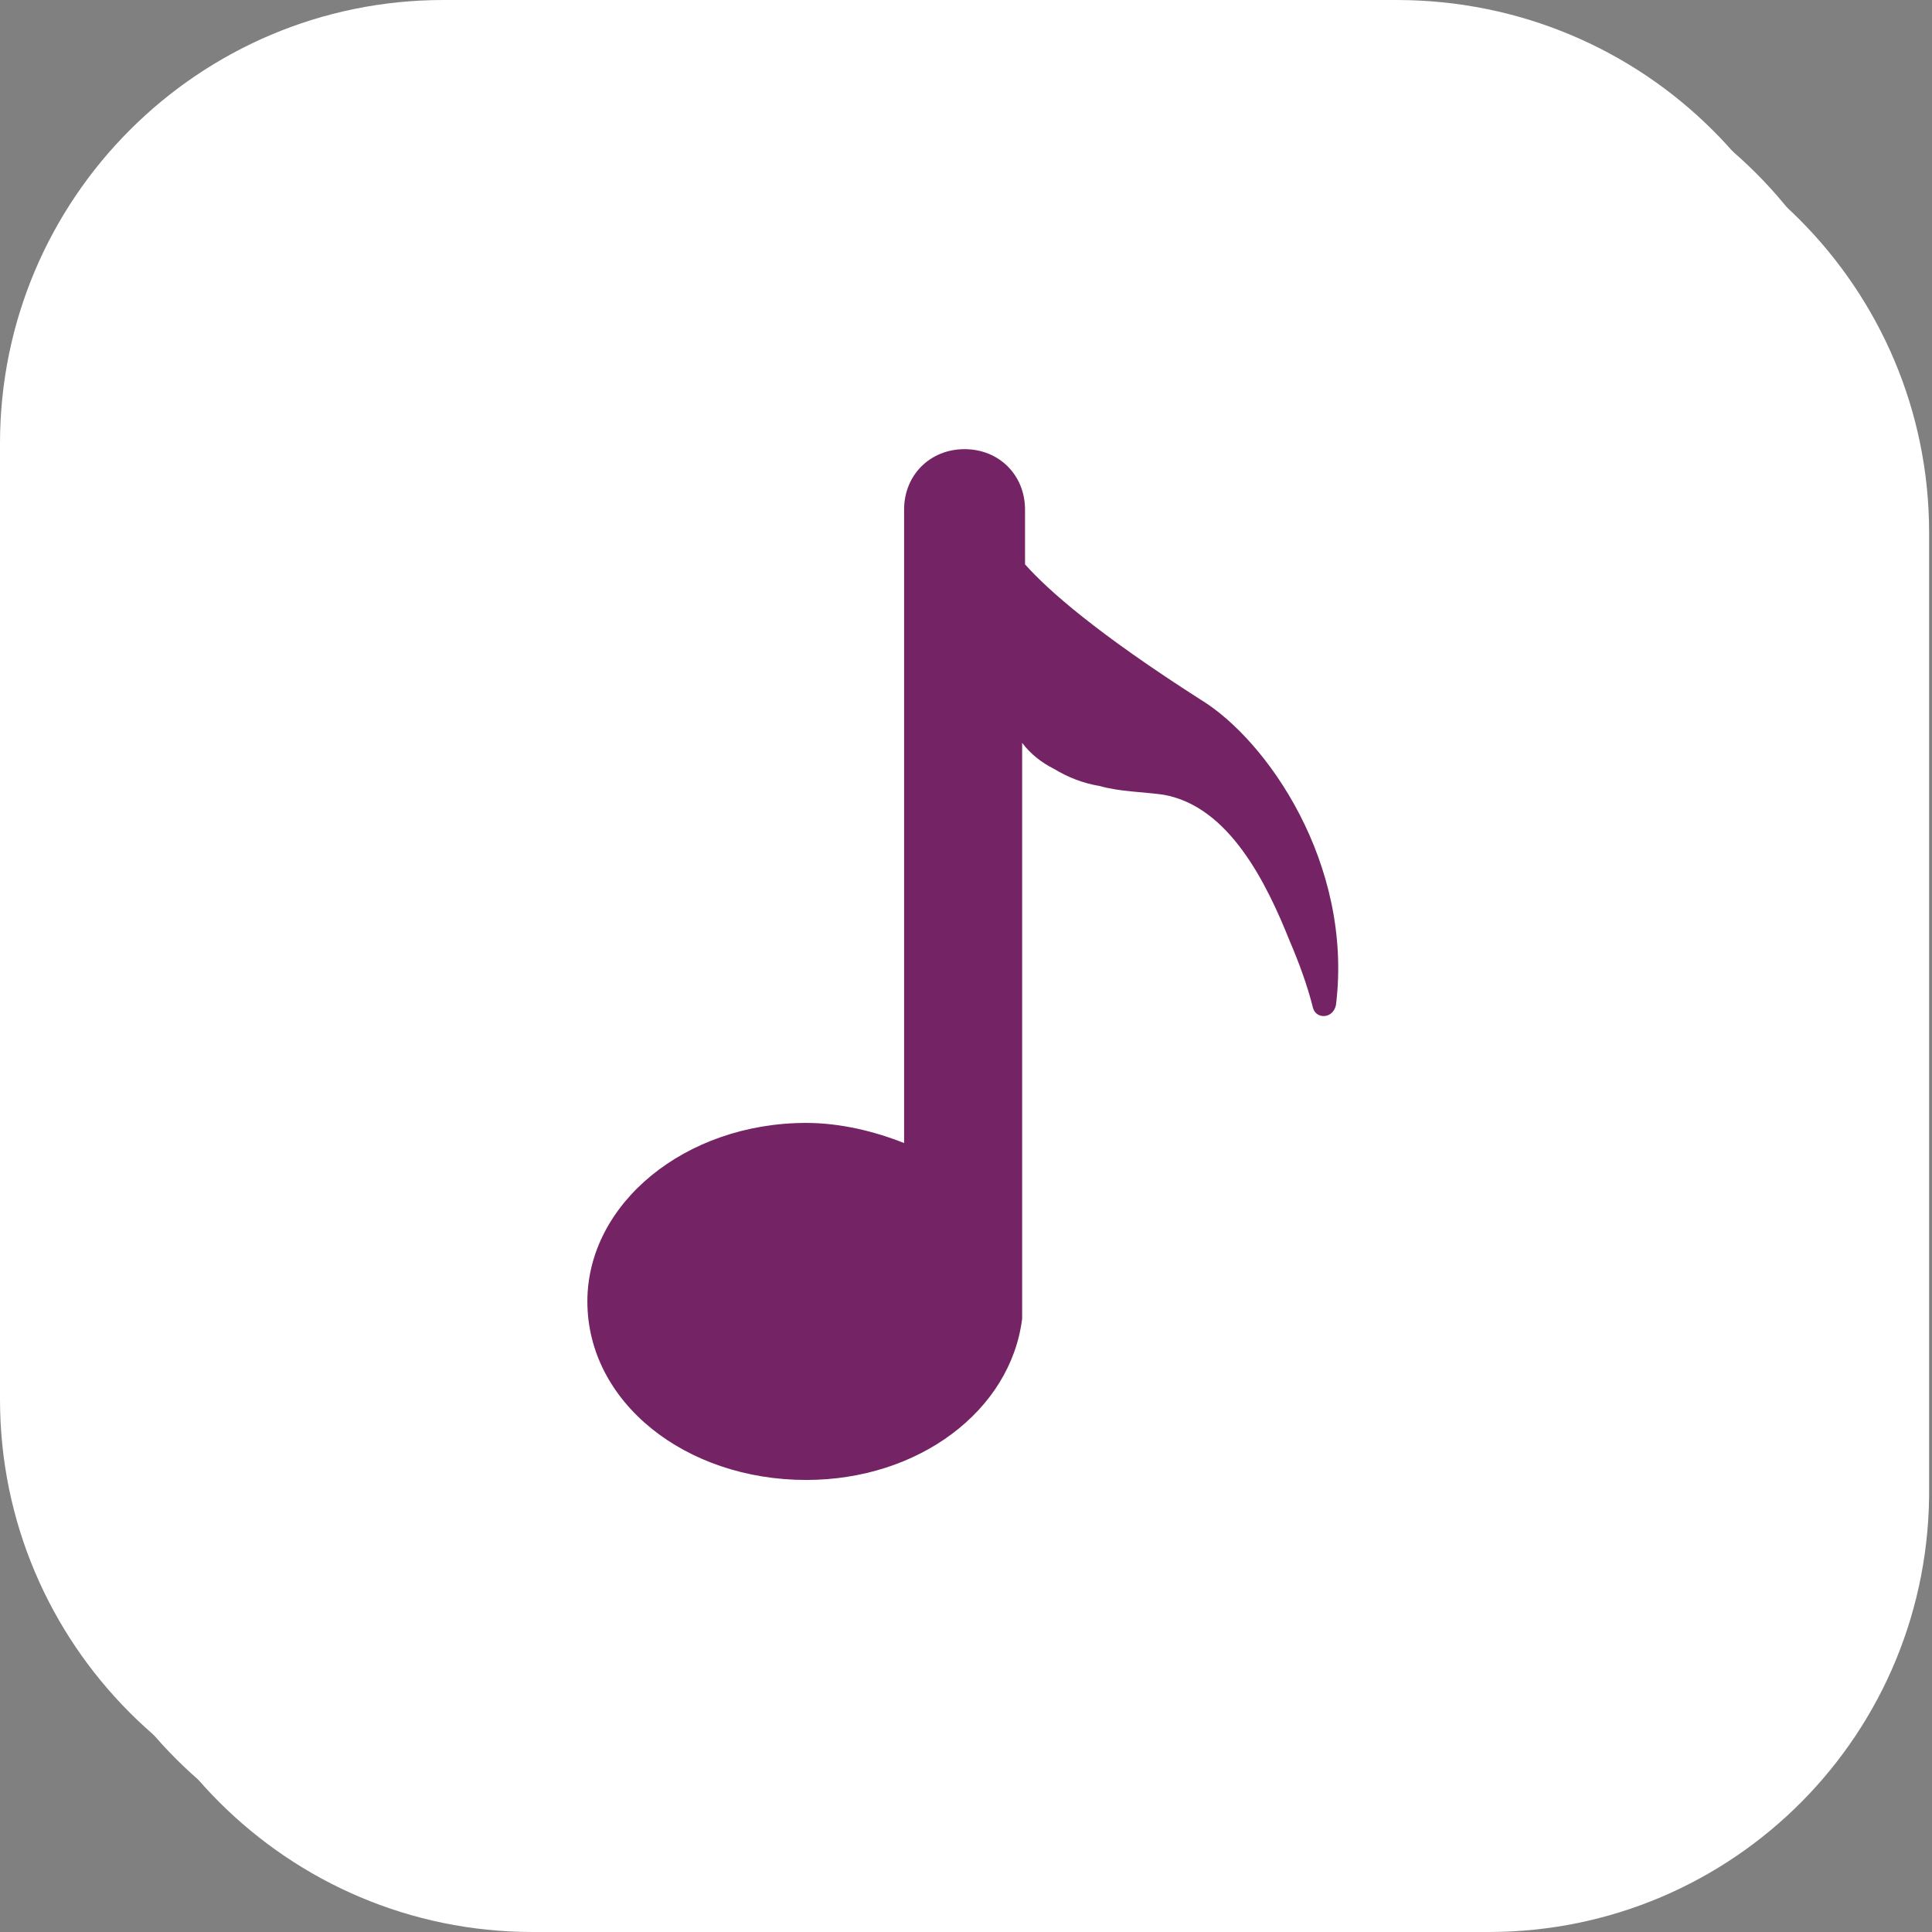
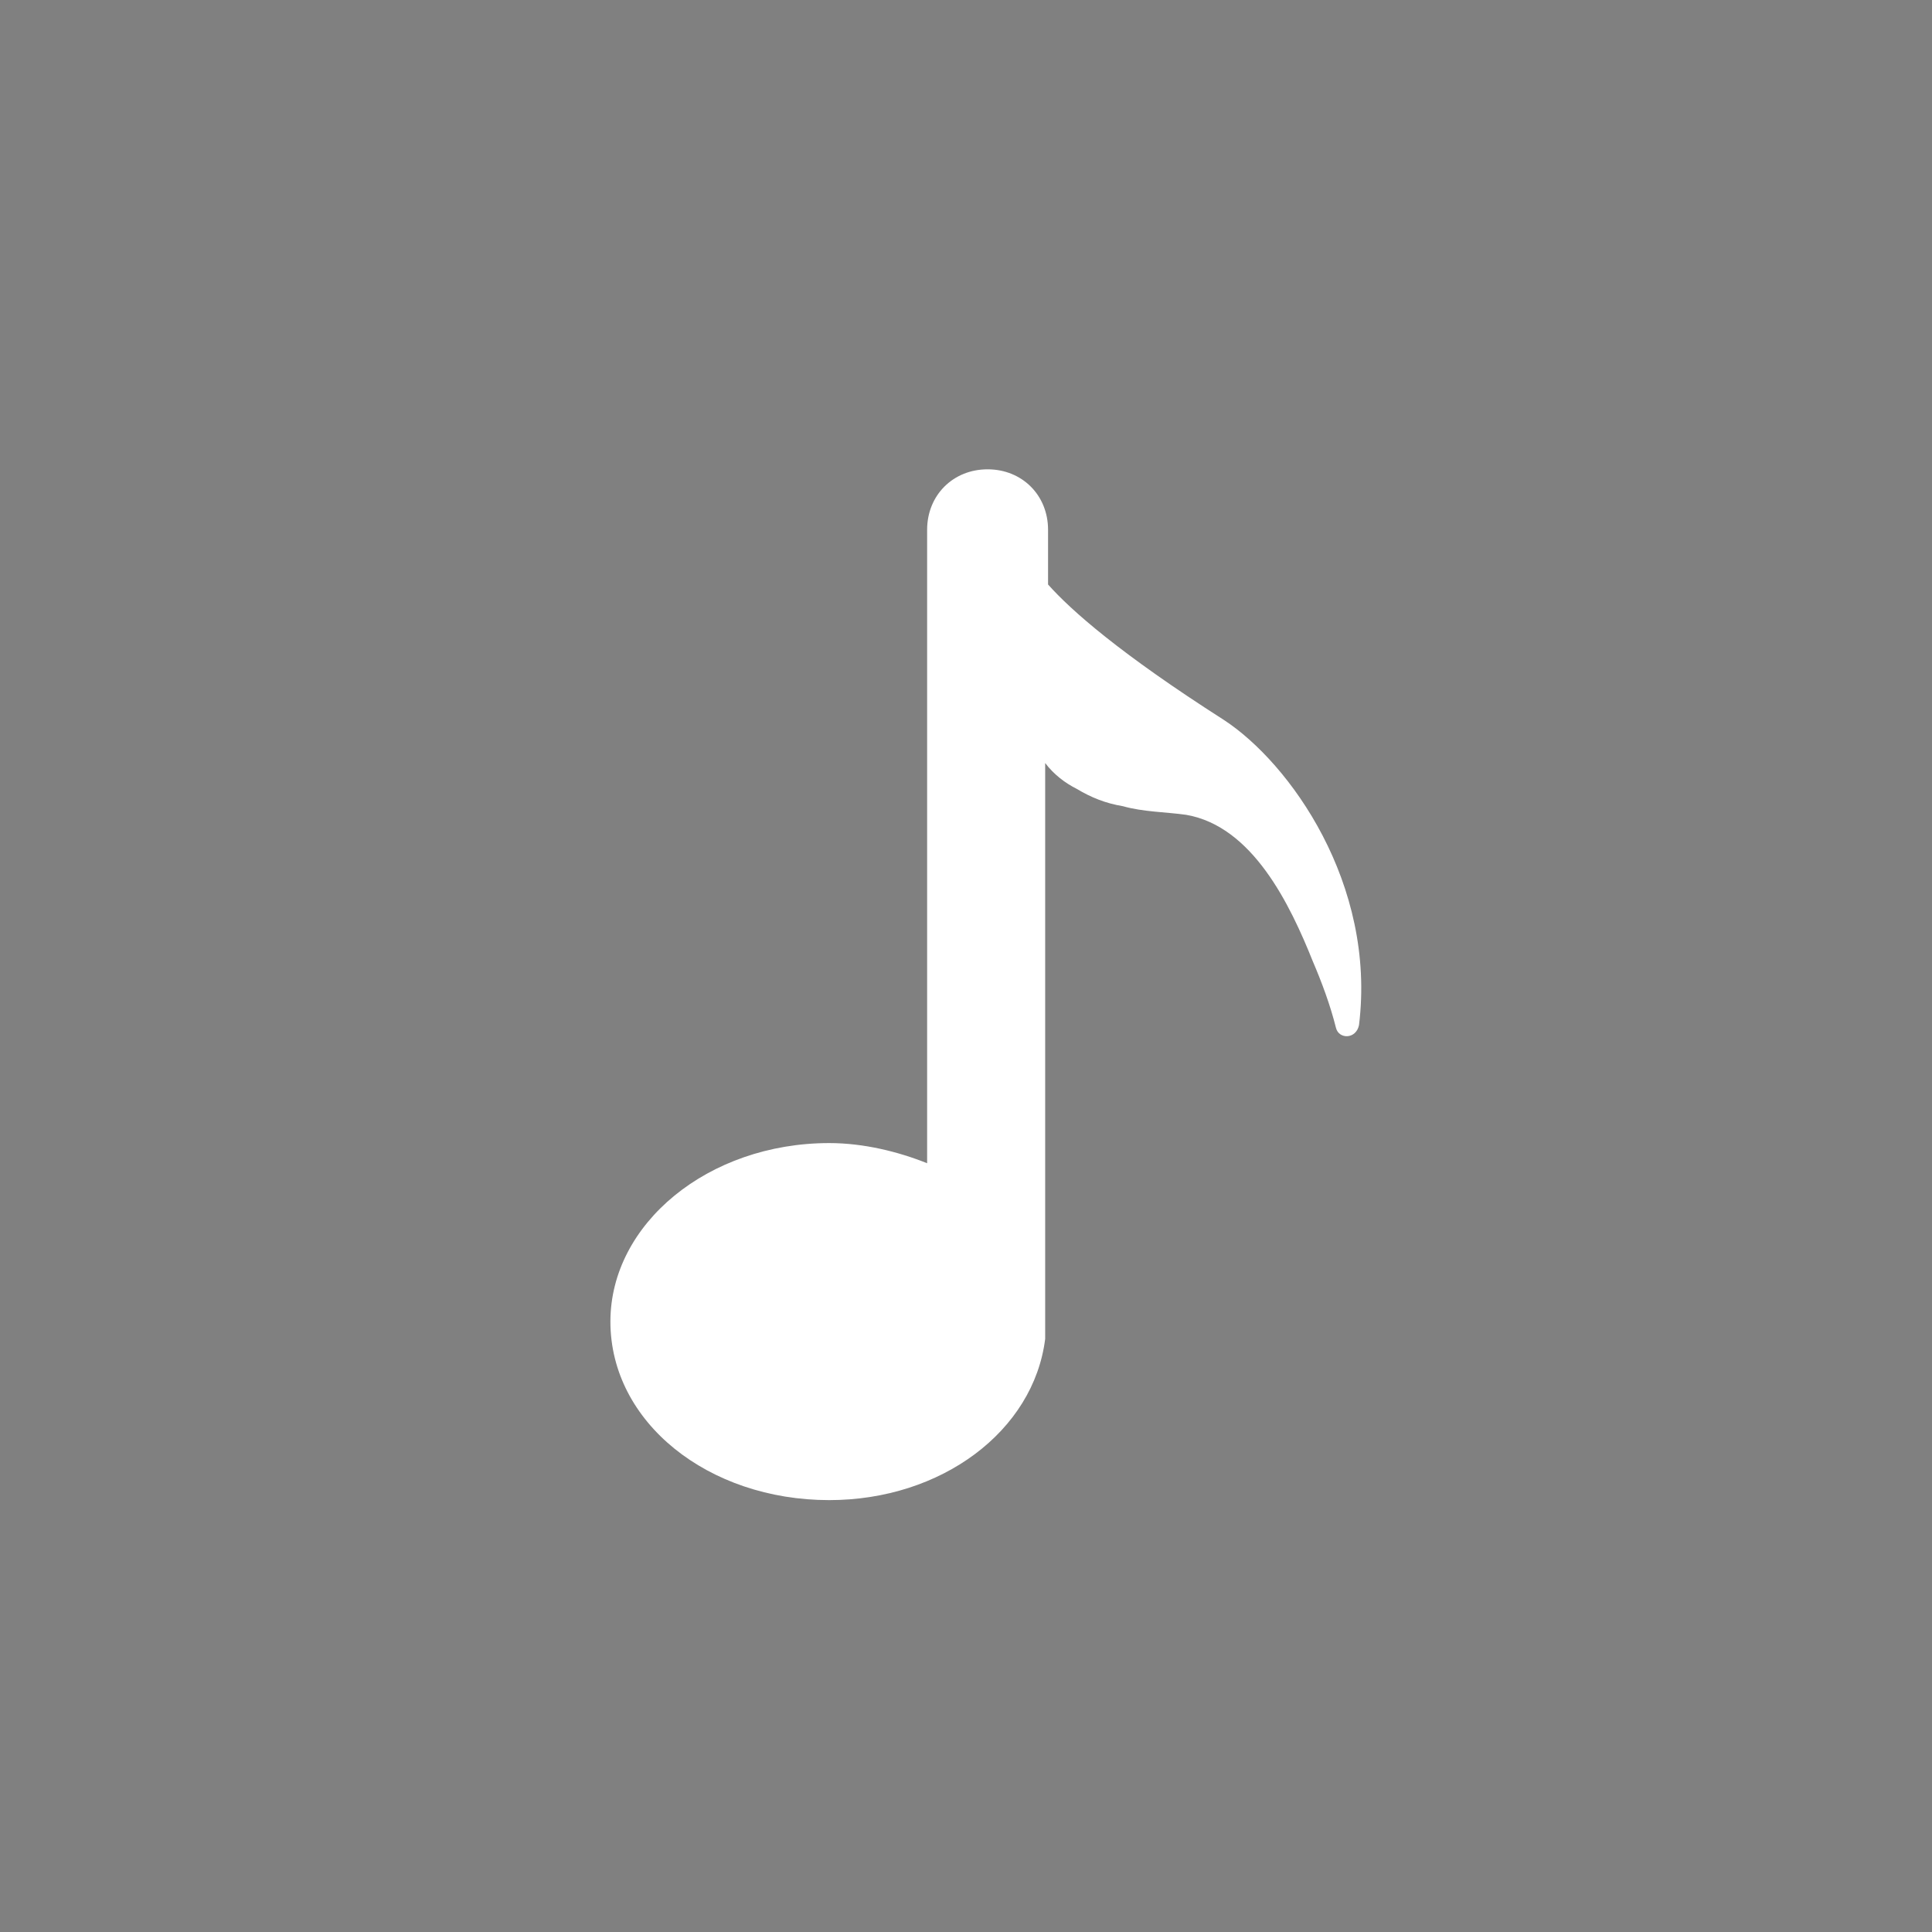
<svg xmlns="http://www.w3.org/2000/svg" fill="#ffffff" height="67" preserveAspectRatio="xMidYMid meet" version="1" viewBox="0.0 0.0 67.1 67.1" width="67" zoomAndPan="magnify">
  <rect x="0.0" y="0.0" width="67.1" height="67.1" fill="#808080" stroke="none" />
  <g>
    <g id="change1_1">
-       <path d="M48.6,64H15.4C6.9,64,0,57.1,0,48.6V15.4C0,6.9,6.9,0,15.4,0h33.1C57.1,0,64,6.9,64,15.4v33.1 C64,57.1,57.1,64,48.6,64z" fill="#ffffff" />
-     </g>
+       </g>
    <g id="change2_1">
-       <path d="M51.7,67.1H18.5c-8.5,0-15.4-6.9-15.4-15.4V18.5C3.1,10,10,3.1,18.5,3.1h33.1c8.5,0,15.4,6.9,15.4,15.4 v33.1C67.1,60.2,60.2,67.1,51.7,67.1z" fill="#ffffff" />
-     </g>
+       </g>
    <g id="change3_1">
-       <path d="M50.1,65.6H17c-8.5,0-15.4-6.9-15.4-15.4V17C1.5,8.5,8.5,1.5,17,1.5h33.1c8.5,0,15.4,6.9,15.4,15.4v33.1 C65.6,58.6,58.6,65.6,50.1,65.6z" />
-     </g>
+       </g>
  </g>
  <g>
    <g id="change1_2">
-       <path d="M41,23.5c-3.6-2.3-5.3-3.8-6.1-4.7l0-1.9c0-1.2-0.9-2.1-2.1-2.1c-1.2,0-2.1,0.9-2.1,2.1l0,12.2l0,2.6l0,7.2 c-1-0.4-2.2-0.7-3.4-0.7c-4.2,0-7.6,2.8-7.6,6.2c0,3.5,3.4,6.2,7.6,6.2c3.9,0,7.1-2.4,7.5-5.6c0-0.1,0-0.3,0-0.4l0-13v-2.6l0-4 c0.3,0.4,0.7,0.7,1.1,0.9c0.5,0.3,1,0.5,1.6,0.6c0.7,0.2,1.5,0.2,2.2,0.3c2.3,0.4,3.6,3.1,4.4,5.1c0.3,0.7,0.6,1.5,0.8,2.3 c0.1,0.4,0.7,0.4,0.8-0.1C46.3,29.2,43.2,24.9,41,23.5z" fill="#ffffff" />
-     </g>
+       </g>
    <g id="change2_2">
      <path d="M42.5,25c-3.6-2.3-5.3-3.8-6.1-4.7v-1.9c0-1.2-0.9-2.1-2.1-2.1c-1.2,0-2.1,0.9-2.1,2.1l0,12.2v2.6l0,7.2 c-1-0.4-2.2-0.7-3.4-0.7c-4.2,0-7.6,2.8-7.6,6.2c0,3.5,3.4,6.2,7.6,6.2c3.9,0,7.1-2.4,7.5-5.6c0-0.1,0-0.3,0-0.4l0-13v-2.6v-4 c0.3,0.4,0.7,0.7,1.1,0.9c0.5,0.3,1,0.5,1.6,0.6c0.7,0.2,1.5,0.2,2.2,0.3c2.3,0.4,3.6,3.1,4.4,5.1c0.3,0.7,0.6,1.5,0.8,2.3 c0.1,0.4,0.7,0.4,0.8-0.1C47.8,30.7,44.8,26.5,42.5,25z" fill="#ffffff" />
    </g>
    <g id="change4_1">
-       <path d="M41.7,24.3c-3.6-2.3-5.3-3.8-6.1-4.7v-1.9c0-1.2-0.9-2.1-2.1-2.1c-1.2,0-2.1,0.9-2.1,2.1l0,12.2v2.6l0,7.2 c-1-0.4-2.2-0.7-3.4-0.7c-4.2,0-7.6,2.8-7.6,6.2c0,3.5,3.4,6.2,7.6,6.2c3.9,0,7.1-2.4,7.5-5.6c0-0.1,0-0.3,0-0.4l0-13l0-2.6v-4 c0.3,0.4,0.7,0.7,1.1,0.9c0.5,0.3,1,0.5,1.6,0.6c0.7,0.2,1.5,0.2,2.2,0.3c2.3,0.4,3.6,3.1,4.4,5.1c0.3,0.7,0.6,1.5,0.8,2.3 c0.1,0.4,0.7,0.4,0.8-0.1C47,30,44,25.7,41.7,24.3z" fill="#742365" />
-     </g>
+       </g>
  </g>
</svg>